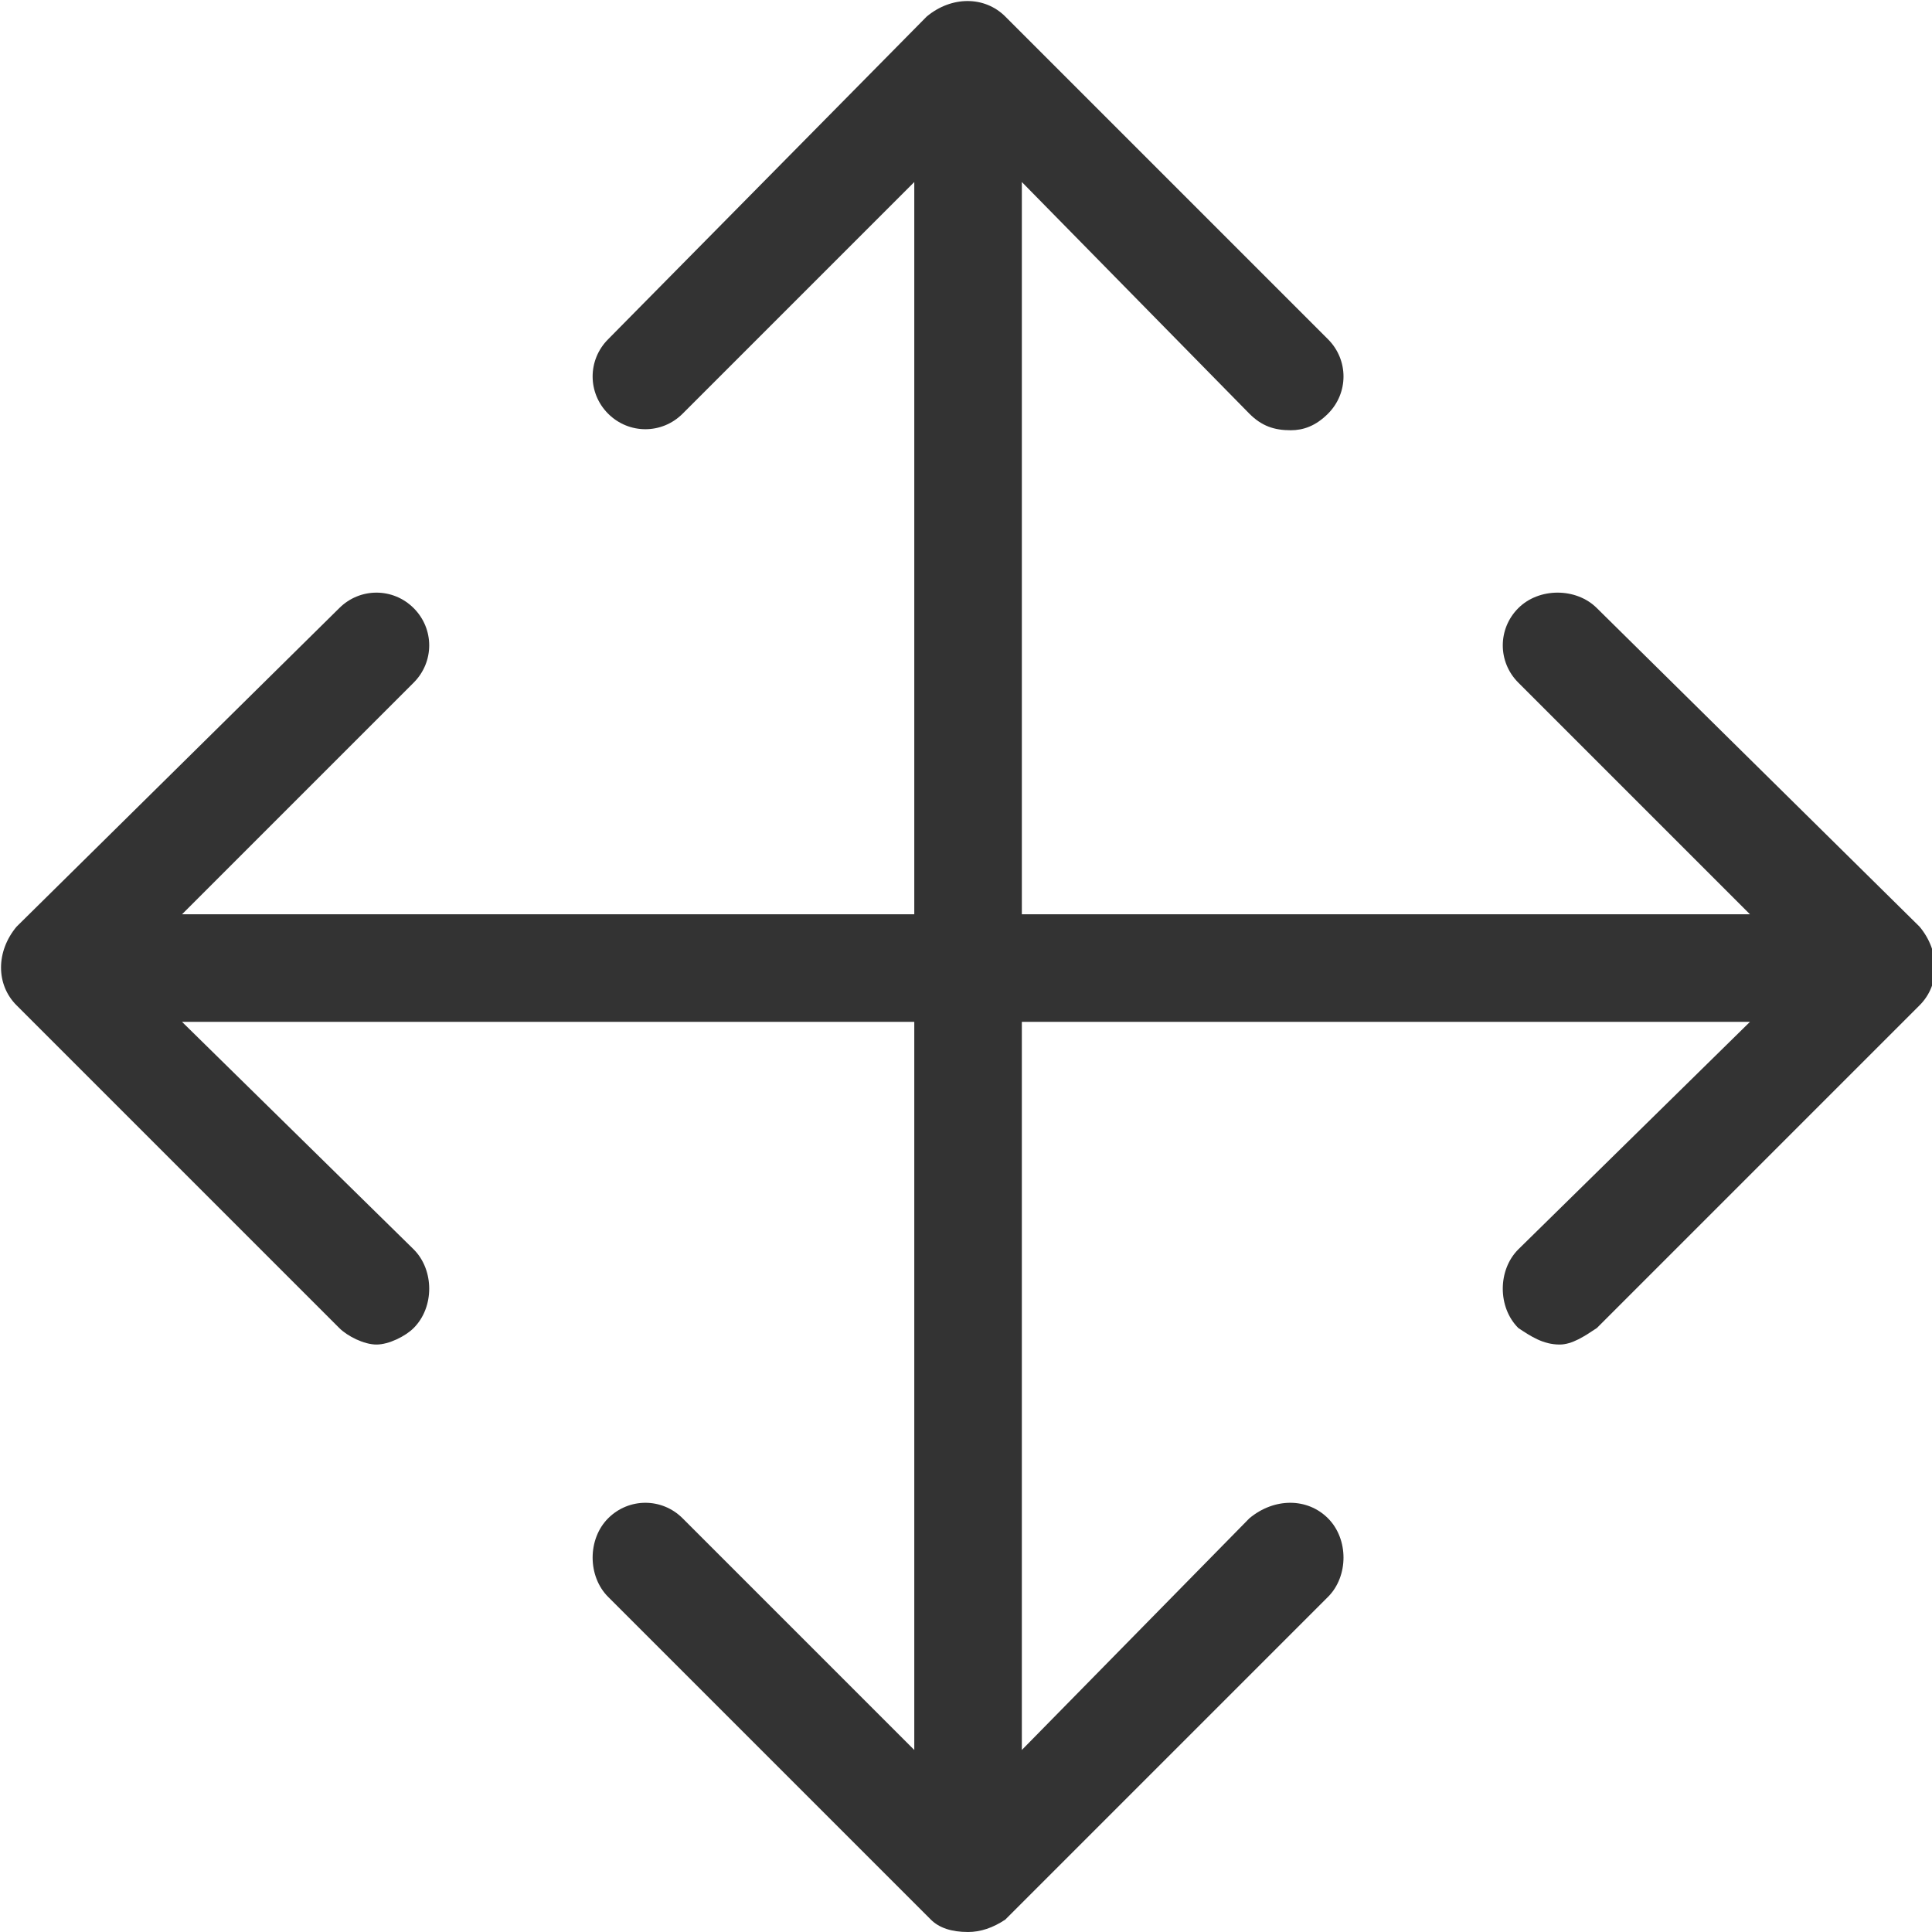
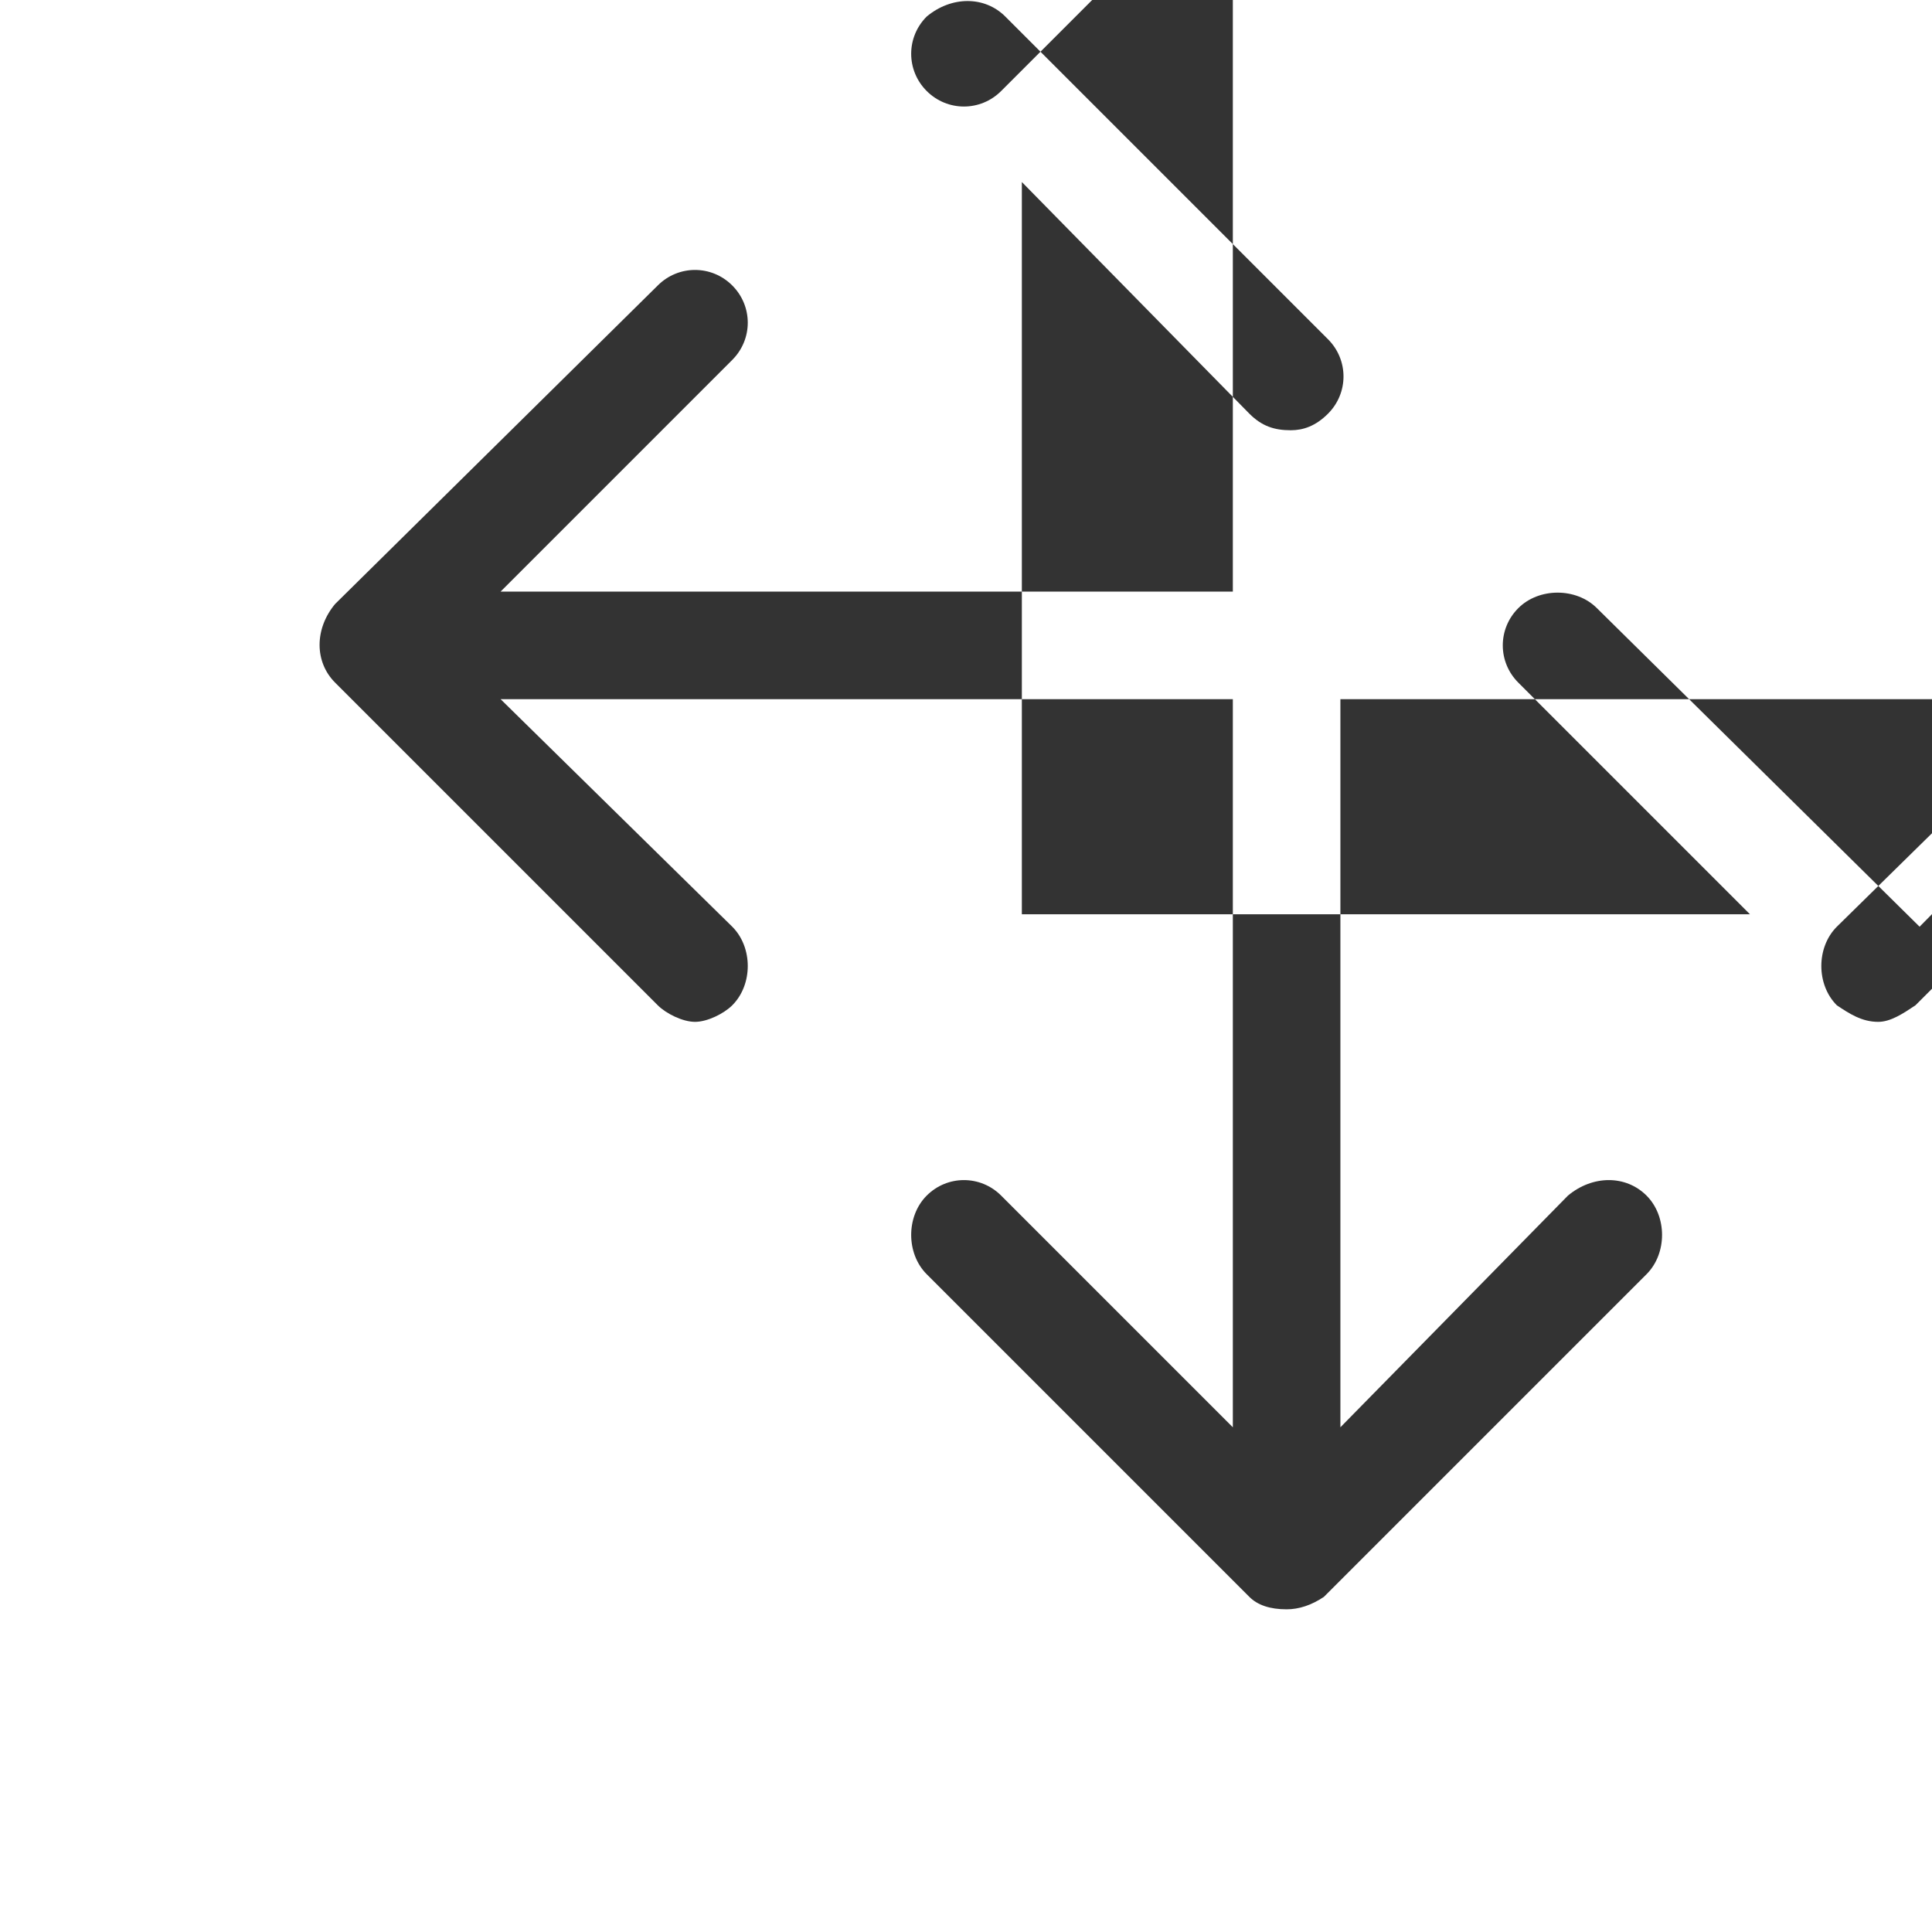
<svg xmlns="http://www.w3.org/2000/svg" xml:space="preserve" width="75px" height="75px" version="1.1" style="shape-rendering:geometricPrecision; text-rendering:geometricPrecision; image-rendering:optimizeQuality; fill-rule:evenodd; clip-rule:evenodd" viewBox="0 0 4.67 4.67">
  <defs>
    <style type="text/css">
   
    .fil0 {fill:#333333;fill-rule:nonzero}
   
  </style>
  </defs>
  <g id="Layer_x0020_1">
-     <path class="fil0" d="M4.64 2.24l-0.78 -0.77c-0.05,-0.05 -0.14,-0.05 -0.19,0 -0.05,0.05 -0.05,0.13 0,0.18l0.56 0.56 -1.76 0 0 -1.77 0.55 0.56c0.03,0.03 0.06,0.04 0.1,0.04 0.03,0 0.06,-0.01 0.09,-0.04 0.05,-0.05 0.05,-0.13 0,-0.18l-0.78 -0.78c-0.05,-0.05 -0.13,-0.05 -0.19,0l-0.77 0.78c-0.05,0.05 -0.05,0.13 0,0.18 0.05,0.05 0.13,0.05 0.18,0l0.56 -0.56 0 1.77 -1.77 0 0.56 -0.56c0.05,-0.05 0.05,-0.13 0,-0.18 -0.05,-0.05 -0.13,-0.05 -0.18,0l-0.78 0.77c-0.05,0.06 -0.05,0.14 0,0.19l0.78 0.78c0.02,0.02 0.06,0.04 0.09,0.04 0.03,0 0.07,-0.02 0.09,-0.04 0.05,-0.05 0.05,-0.14 0,-0.19l-0.56 -0.55 1.77 0 0 1.76 -0.56 -0.56c-0.05,-0.05 -0.13,-0.05 -0.18,0 -0.05,0.05 -0.05,0.14 0,0.19l0.78 0.78c0.02,0.02 0.05,0.03 0.09,0.03 0.03,0 0.06,-0.01 0.09,-0.03l0.78 -0.78c0.05,-0.05 0.05,-0.14 0,-0.19 -0.05,-0.05 -0.13,-0.05 -0.19,0l-0.55 0.56 0 -1.76 1.76 0 -0.56 0.55c-0.05,0.05 -0.05,0.14 0,0.19 0.03,0.02 0.06,0.04 0.1,0.04 0.03,0 0.06,-0.02 0.09,-0.04l0.78 -0.78c0.05,-0.05 0.05,-0.13 0,-0.19l0 0z" />
+     <path class="fil0" d="M4.64 2.24l-0.78 -0.77c-0.05,-0.05 -0.14,-0.05 -0.19,0 -0.05,0.05 -0.05,0.13 0,0.18l0.56 0.56 -1.76 0 0 -1.77 0.55 0.56c0.03,0.03 0.06,0.04 0.1,0.04 0.03,0 0.06,-0.01 0.09,-0.04 0.05,-0.05 0.05,-0.13 0,-0.18l-0.78 -0.78c-0.05,-0.05 -0.13,-0.05 -0.19,0c-0.05,0.05 -0.05,0.13 0,0.18 0.05,0.05 0.13,0.05 0.18,0l0.56 -0.56 0 1.77 -1.77 0 0.56 -0.56c0.05,-0.05 0.05,-0.13 0,-0.18 -0.05,-0.05 -0.13,-0.05 -0.18,0l-0.78 0.77c-0.05,0.06 -0.05,0.14 0,0.19l0.78 0.78c0.02,0.02 0.06,0.04 0.09,0.04 0.03,0 0.07,-0.02 0.09,-0.04 0.05,-0.05 0.05,-0.14 0,-0.19l-0.56 -0.55 1.77 0 0 1.76 -0.56 -0.56c-0.05,-0.05 -0.13,-0.05 -0.18,0 -0.05,0.05 -0.05,0.14 0,0.19l0.78 0.78c0.02,0.02 0.05,0.03 0.09,0.03 0.03,0 0.06,-0.01 0.09,-0.03l0.78 -0.78c0.05,-0.05 0.05,-0.14 0,-0.19 -0.05,-0.05 -0.13,-0.05 -0.19,0l-0.55 0.56 0 -1.76 1.76 0 -0.56 0.55c-0.05,0.05 -0.05,0.14 0,0.19 0.03,0.02 0.06,0.04 0.1,0.04 0.03,0 0.06,-0.02 0.09,-0.04l0.78 -0.78c0.05,-0.05 0.05,-0.13 0,-0.19l0 0z" />
  </g>
</svg>